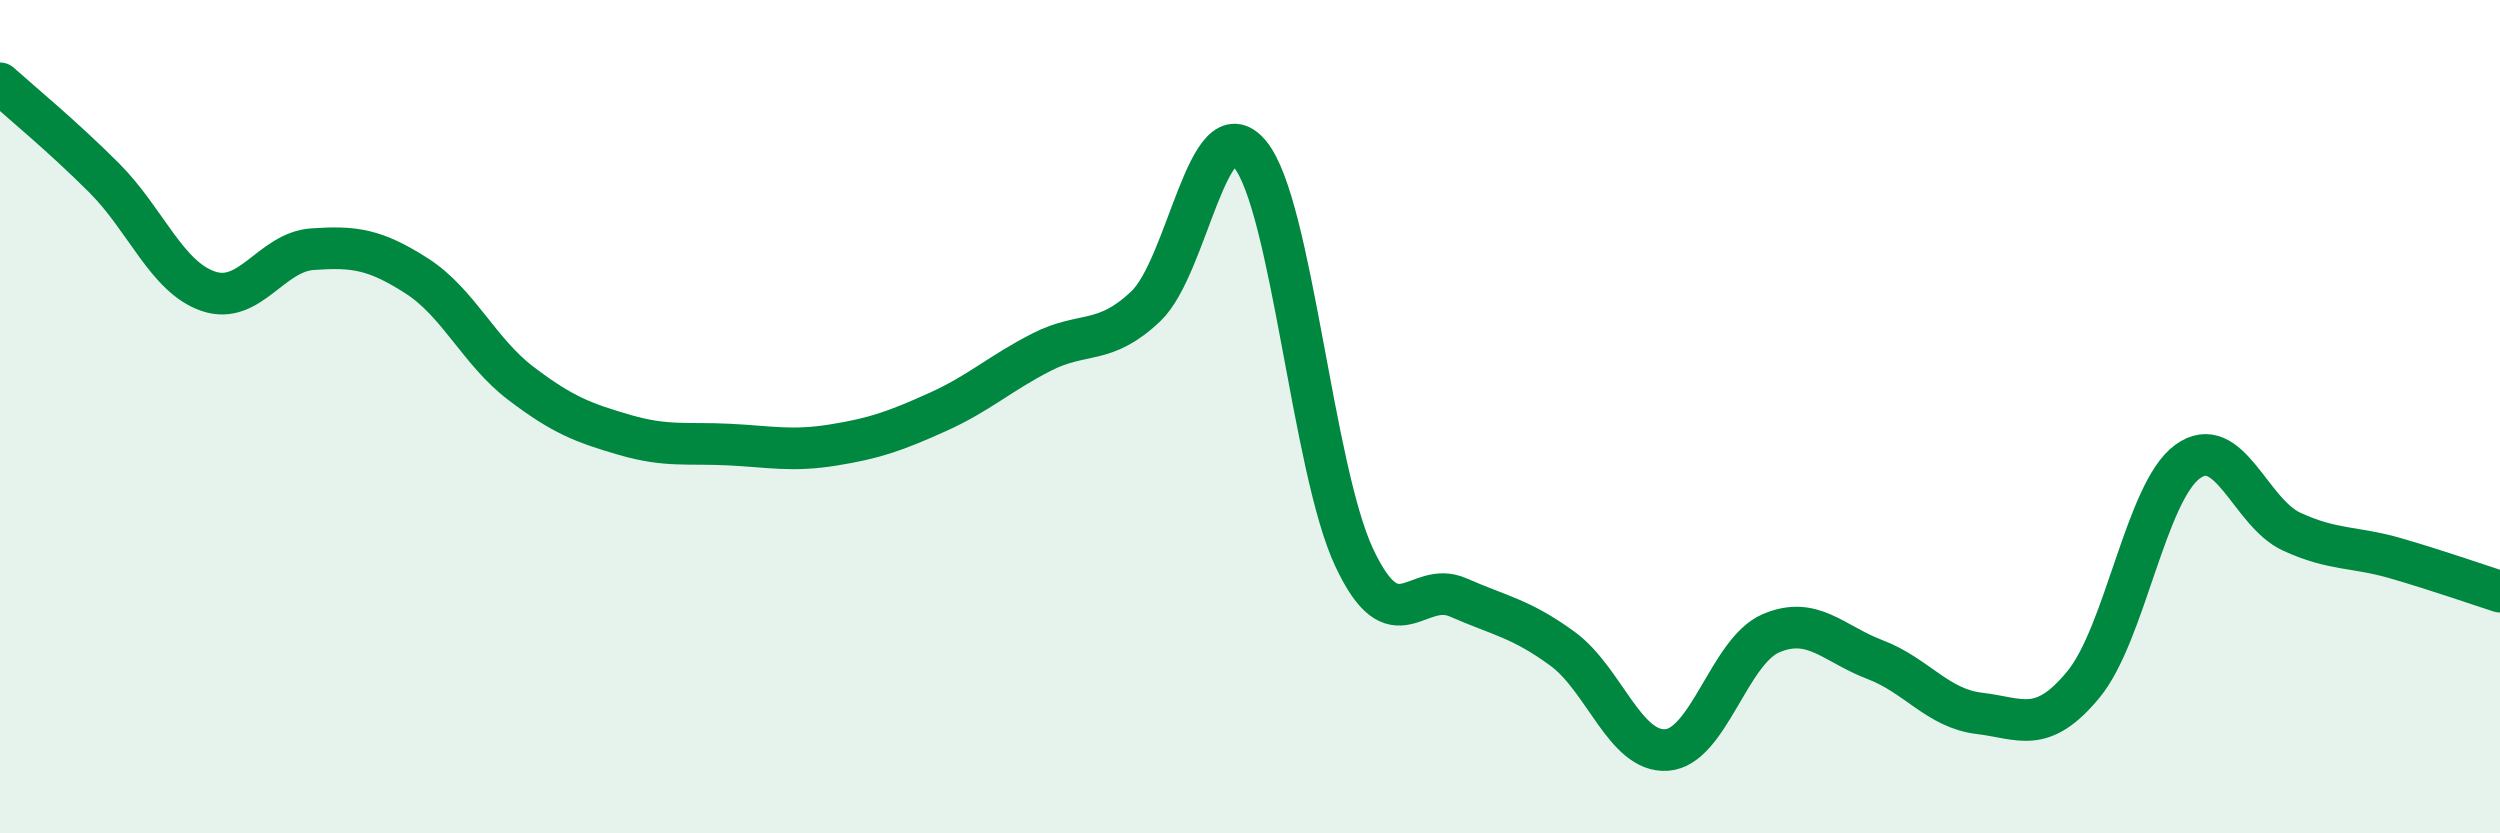
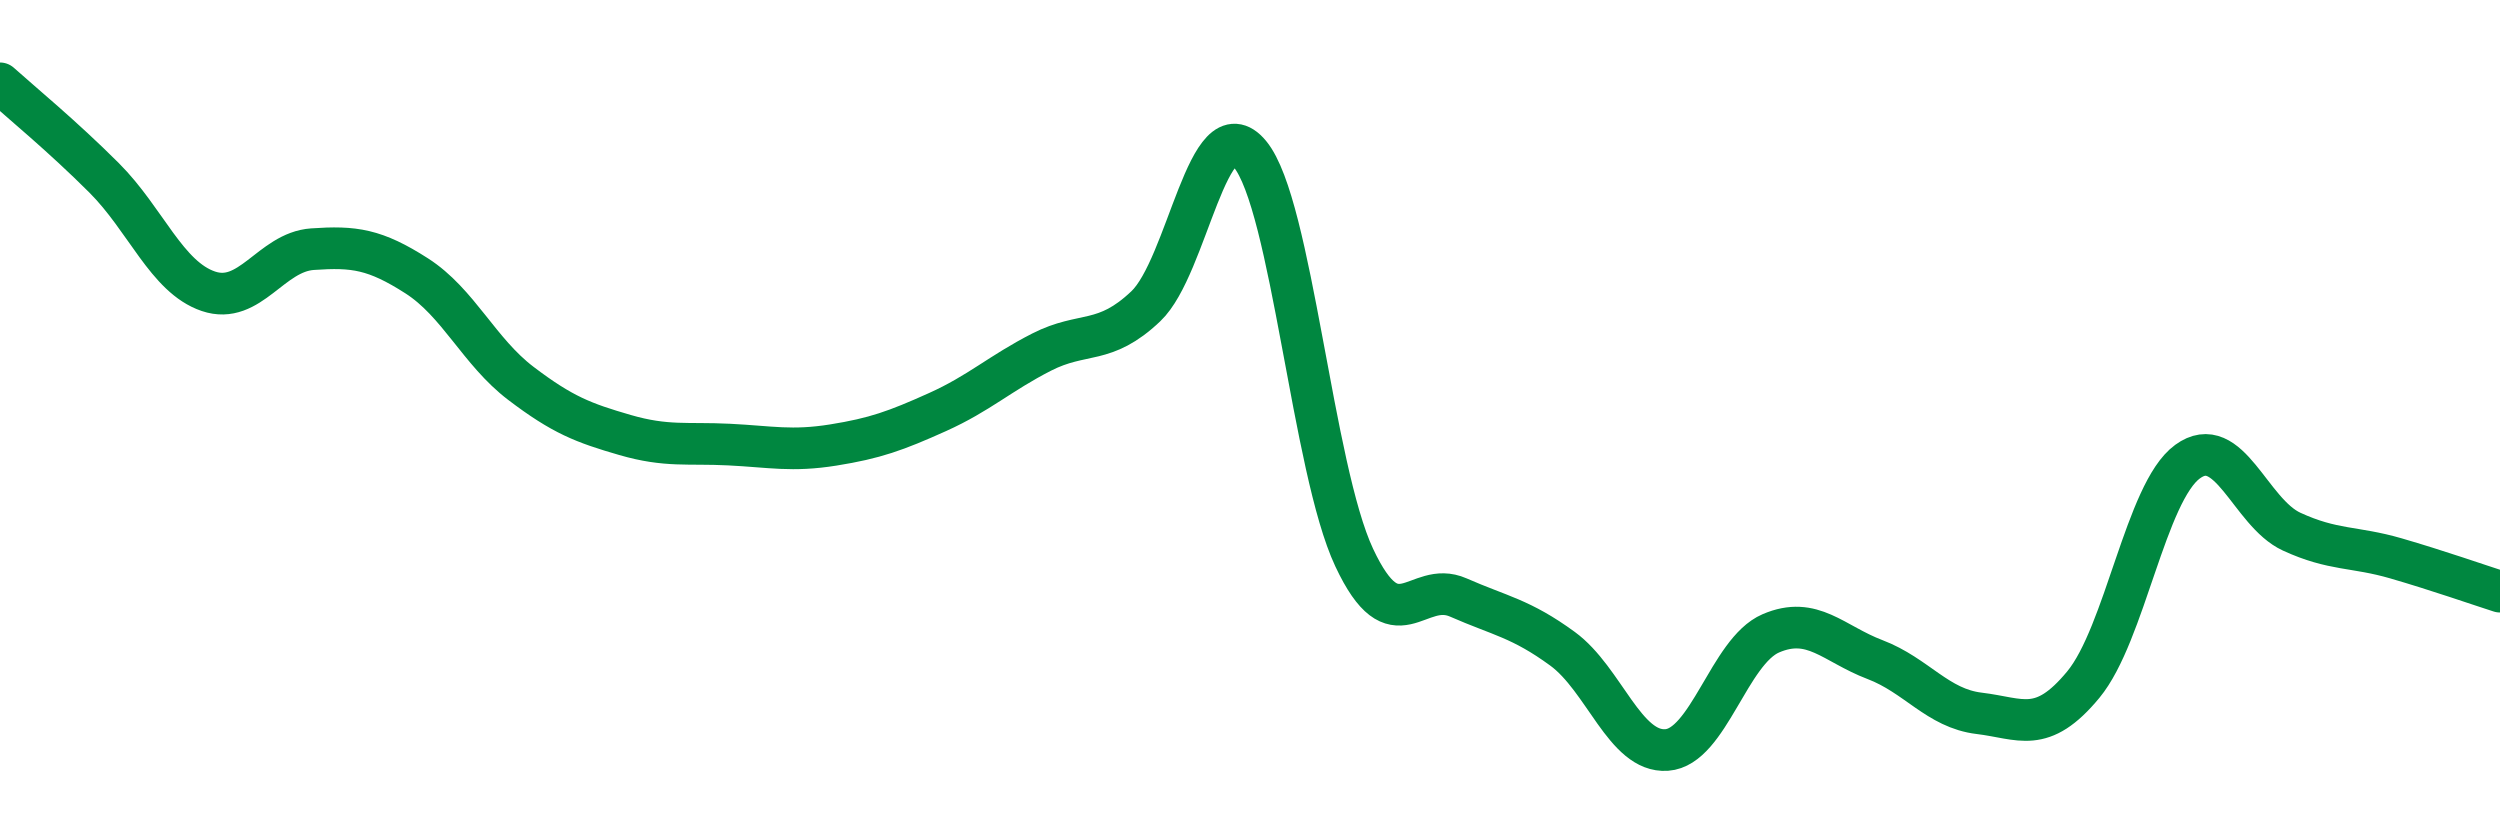
<svg xmlns="http://www.w3.org/2000/svg" width="60" height="20" viewBox="0 0 60 20">
-   <path d="M 0,2 C 0.5,2.45 1.5,3.27 2.5,4.27 C 3.5,5.27 4,6.65 5,6.99 C 6,7.33 6.5,6.05 7.5,5.98 C 8.5,5.91 9,5.98 10,6.62 C 11,7.26 11.5,8.44 12.5,9.2 C 13.5,9.96 14,10.15 15,10.44 C 16,10.73 16.5,10.62 17.5,10.67 C 18.5,10.72 19,10.84 20,10.68 C 21,10.52 21.5,10.34 22.5,9.89 C 23.5,9.44 24,8.96 25,8.45 C 26,7.94 26.5,8.3 27.5,7.35 C 28.5,6.4 29,2.49 30,3.7 C 31,4.91 31.5,11.25 32.5,13.38 C 33.5,15.51 34,13.9 35,14.34 C 36,14.78 36.5,14.84 37.5,15.57 C 38.5,16.3 39,18.07 40,18 C 41,17.93 41.5,15.63 42.5,15.2 C 43.5,14.77 44,15.45 45,15.83 C 46,16.21 46.5,17 47.5,17.12 C 48.5,17.24 49,17.64 50,16.43 C 51,15.22 51.5,11.81 52.5,11.08 C 53.5,10.35 54,12.3 55,12.76 C 56,13.22 56.5,13.11 57.5,13.4 C 58.5,13.69 59.5,14.04 60,14.2L60 20L0 20Z" fill="#008740" opacity="0.1" stroke-linecap="round" stroke-linejoin="round" />
  <path d="M 0,2 C 0.5,2.45 1.5,3.27 2.5,4.27 C 3.5,5.27 4,6.65 5,6.99 C 6,7.33 6.5,6.05 7.5,5.98 C 8.5,5.91 9,5.98 10,6.62 C 11,7.26 11.5,8.44 12.5,9.2 C 13.5,9.96 14,10.15 15,10.44 C 16,10.73 16.5,10.62 17.5,10.67 C 18.5,10.72 19,10.84 20,10.68 C 21,10.52 21.5,10.34 22.5,9.89 C 23.5,9.44 24,8.96 25,8.45 C 26,7.94 26.5,8.3 27.5,7.35 C 28.5,6.4 29,2.49 30,3.7 C 31,4.91 31.5,11.25 32.5,13.38 C 33.5,15.51 34,13.9 35,14.34 C 36,14.78 36.5,14.84 37.5,15.57 C 38.5,16.3 39,18.07 40,18 C 41,17.93 41.5,15.63 42.5,15.2 C 43.5,14.77 44,15.45 45,15.83 C 46,16.21 46.5,17 47.5,17.12 C 48.5,17.24 49,17.64 50,16.43 C 51,15.22 51.5,11.81 52.5,11.08 C 53.5,10.35 54,12.3 55,12.76 C 56,13.22 56.5,13.11 57.5,13.4 C 58.5,13.69 59.5,14.04 60,14.2" stroke="#008740" stroke-width="1" fill="none" stroke-linecap="round" stroke-linejoin="round" />
</svg>